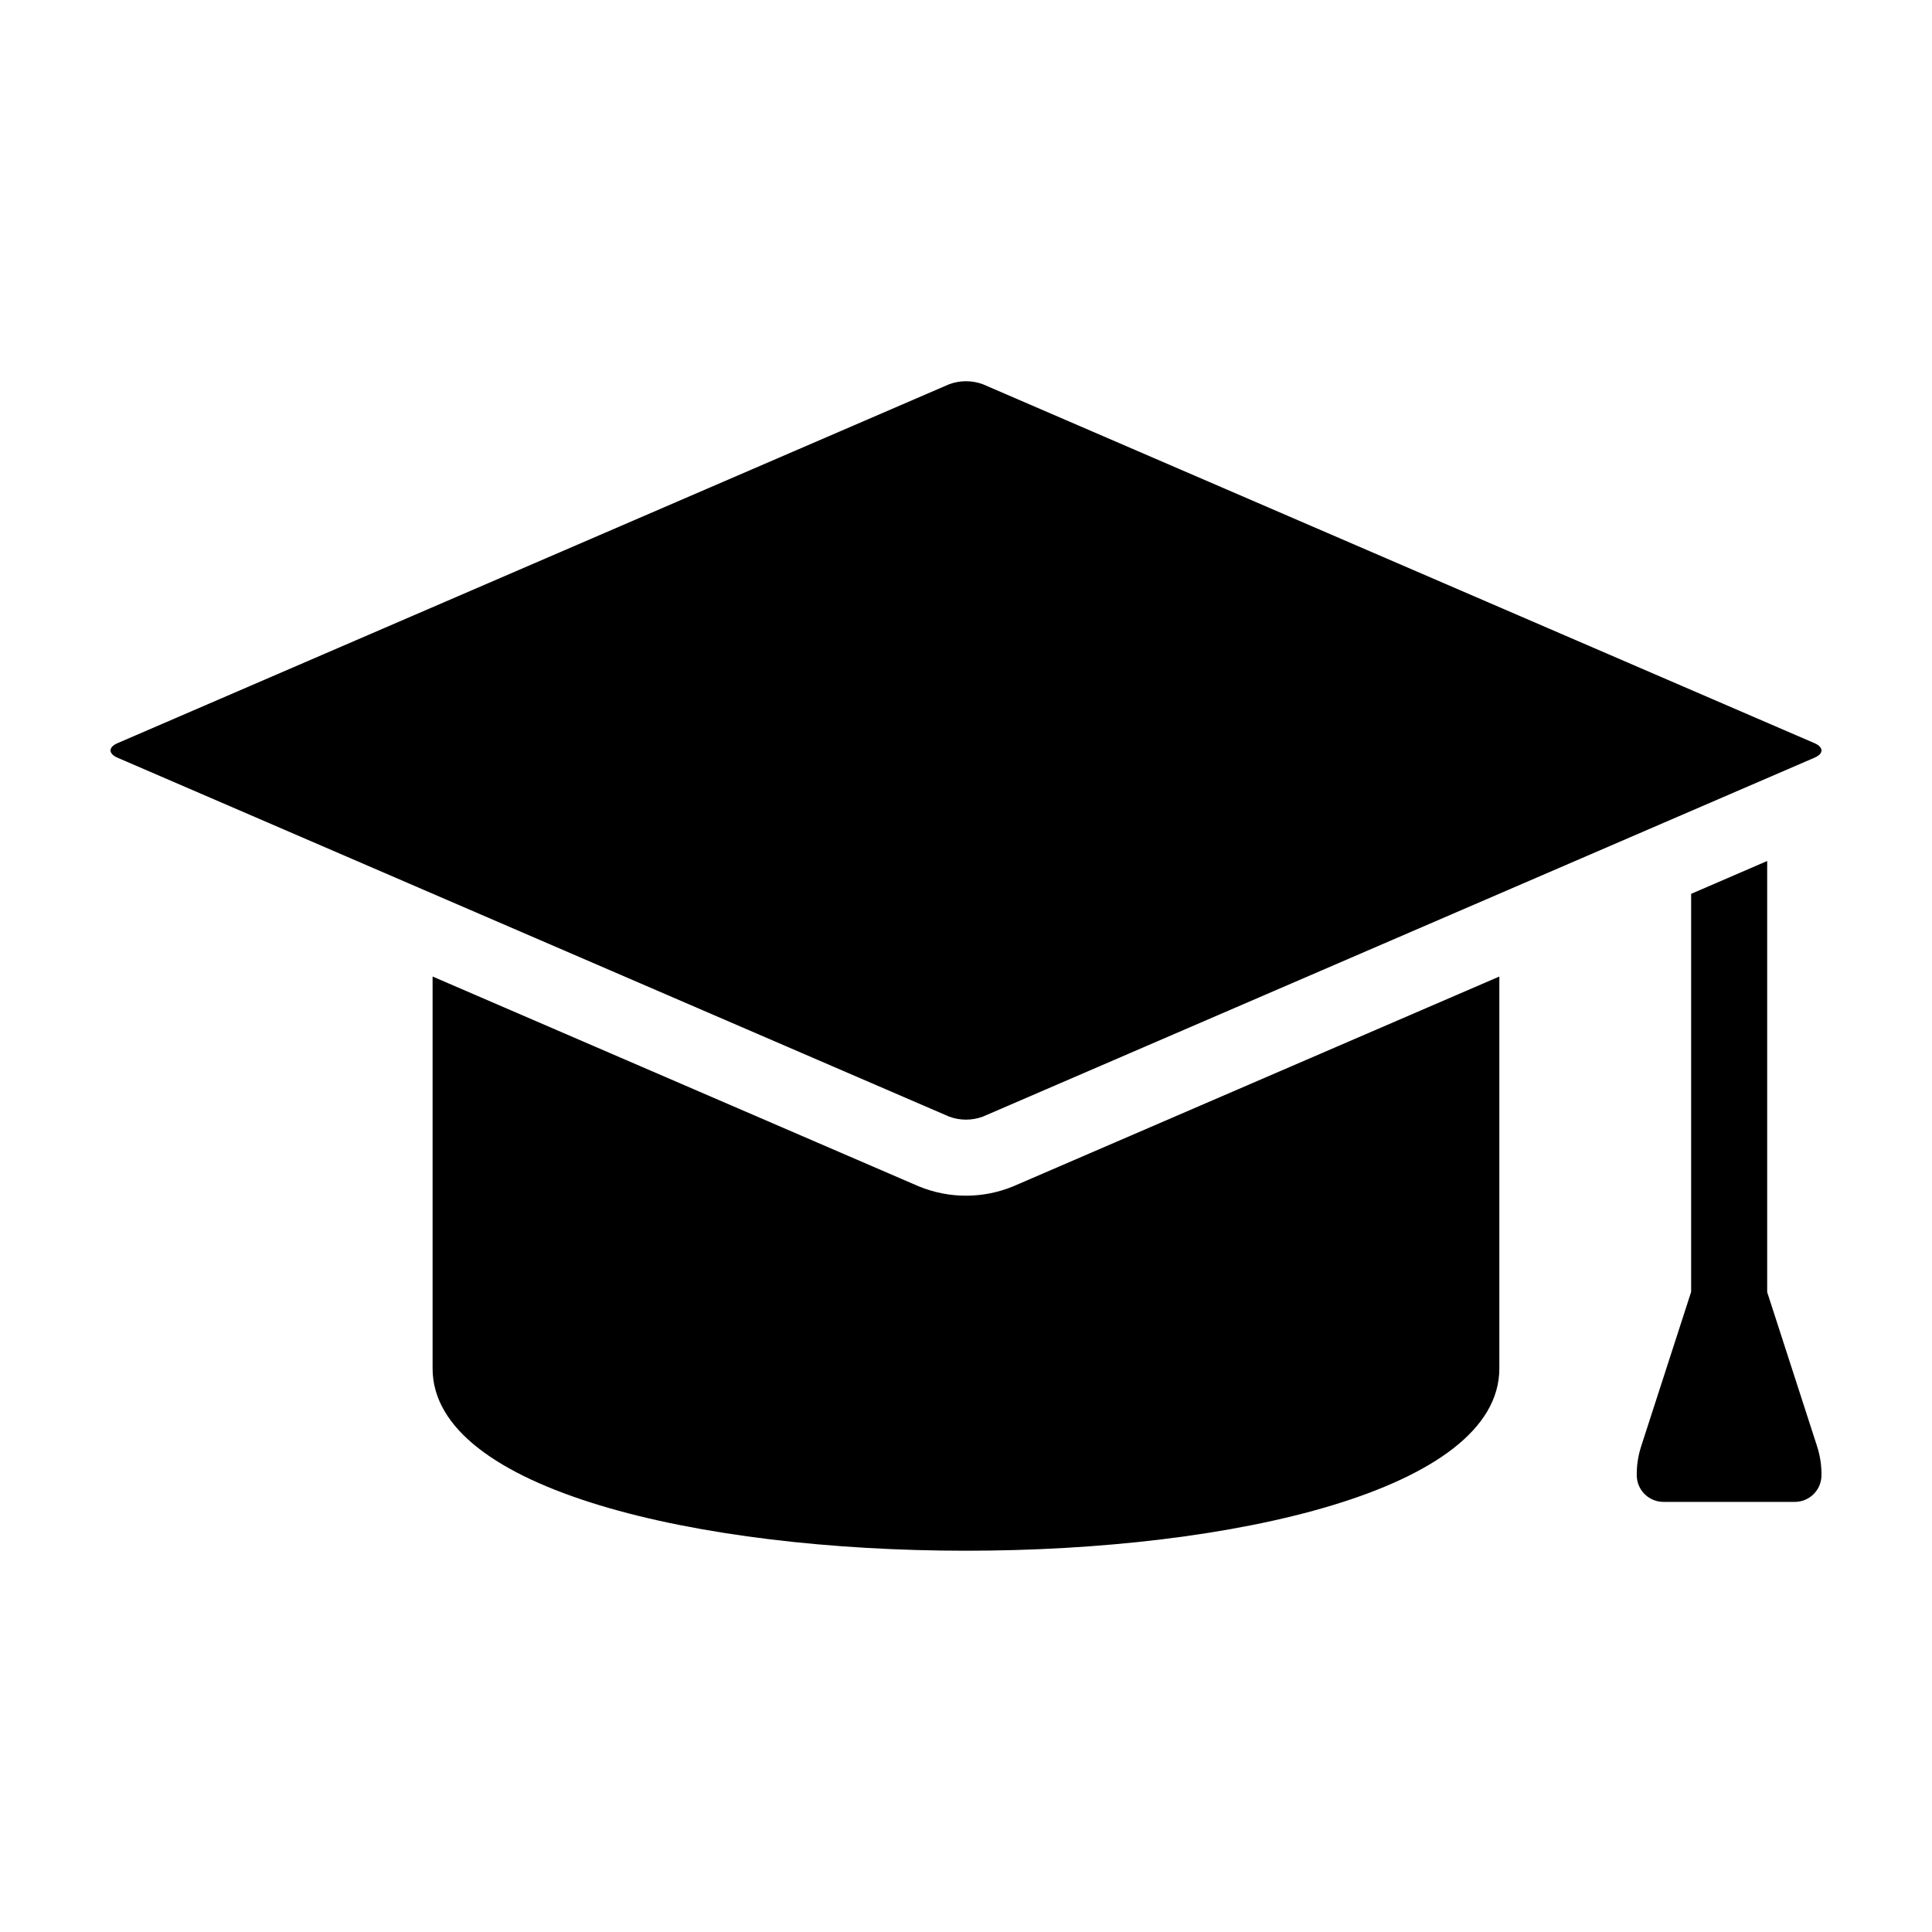
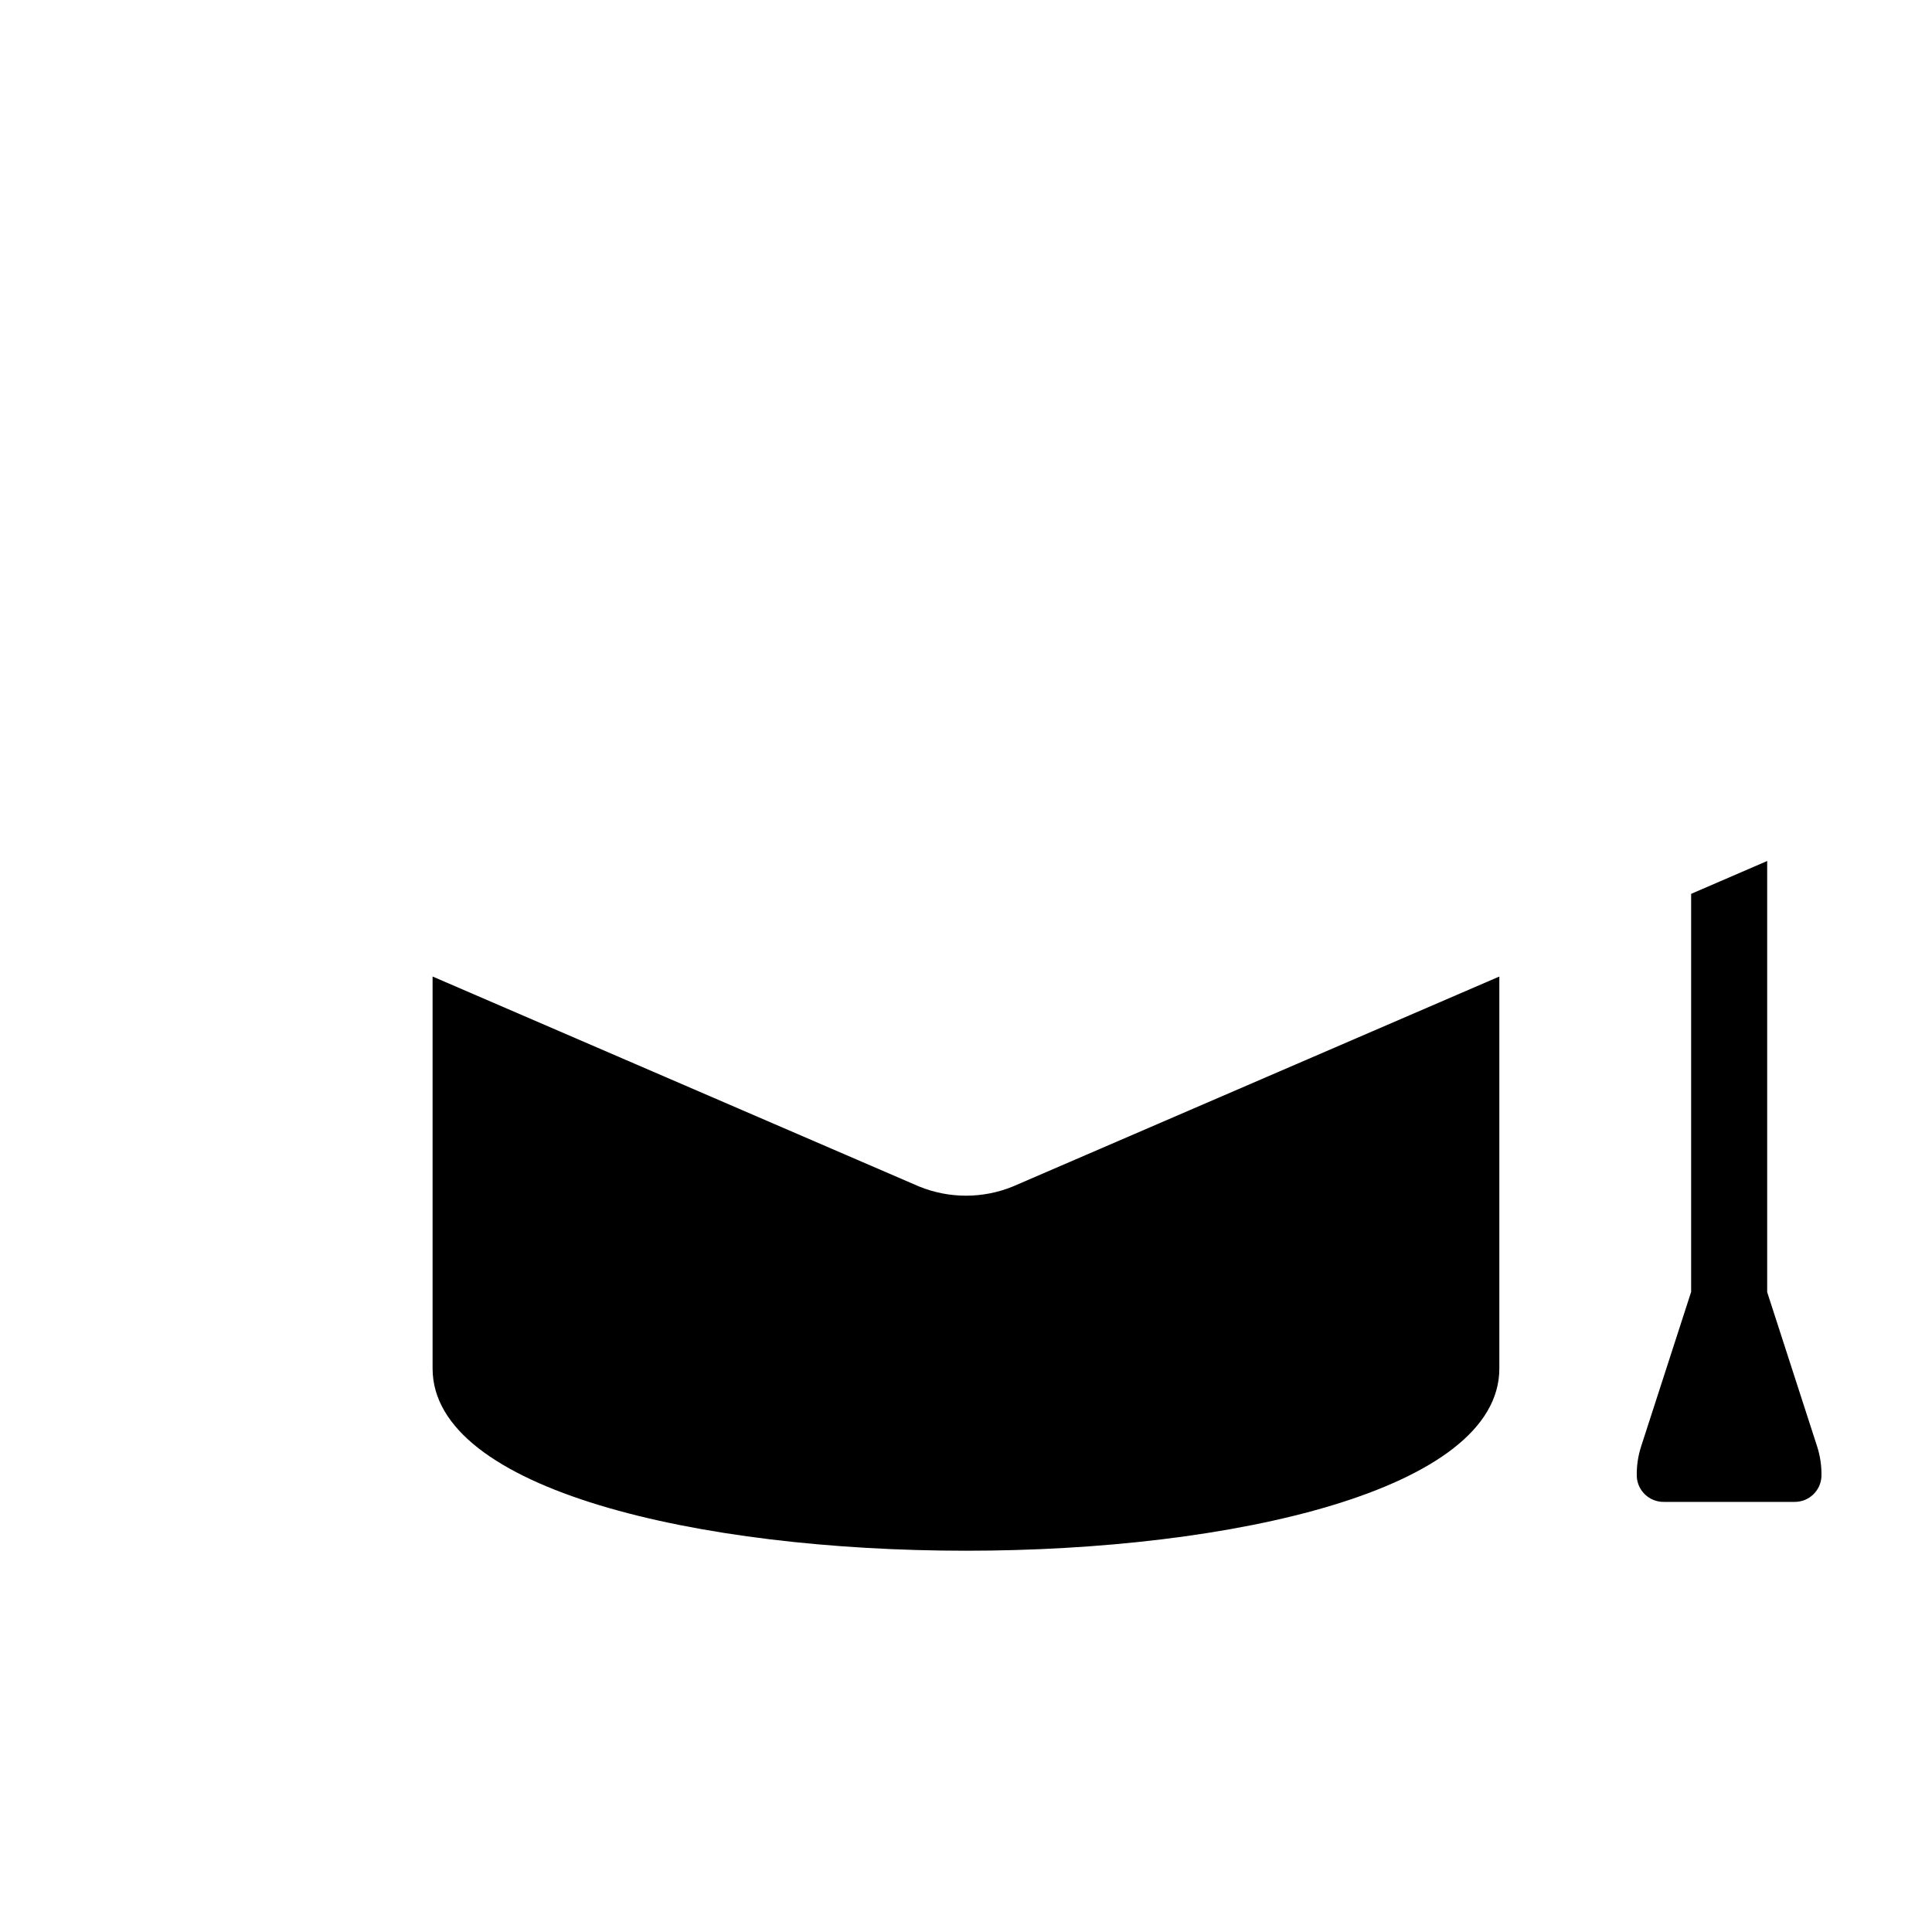
<svg xmlns="http://www.w3.org/2000/svg" fill="#000000" width="800px" height="800px" version="1.1" viewBox="144 144 512 512">
  <g>
    <path d="m541.34 506.67v-103.88l-128.9 55.633c-7.973 3.262-16.906 3.262-24.879 0.004l-128.92-55.641v103.88c0 64.391 282.7 64.391 282.7 0z" />
-     <path d="m624.87 340.95-220.41-95.125c-2.875-1.062-6.035-1.062-8.914 0l-220.41 95.125c-2.461 1.062-2.461 2.785 0 3.848l220.41 95.121c2.879 1.062 6.039 1.062 8.914 0l220.41-95.125c2.461-1.059 2.461-2.781 0-3.844z" />
    <path d="m592.17 380.88v105.48l-13.246 40.934c-0.832 2.566-1.223 5.254-1.16 7.953 0.168 3.816 3.332 6.812 7.156 6.769h34.633c3.82 0.043 6.988-2.953 7.152-6.773 0.062-2.695-0.328-5.383-1.156-7.949l-13.227-40.871v-114.25z" />
  </g>
</svg>